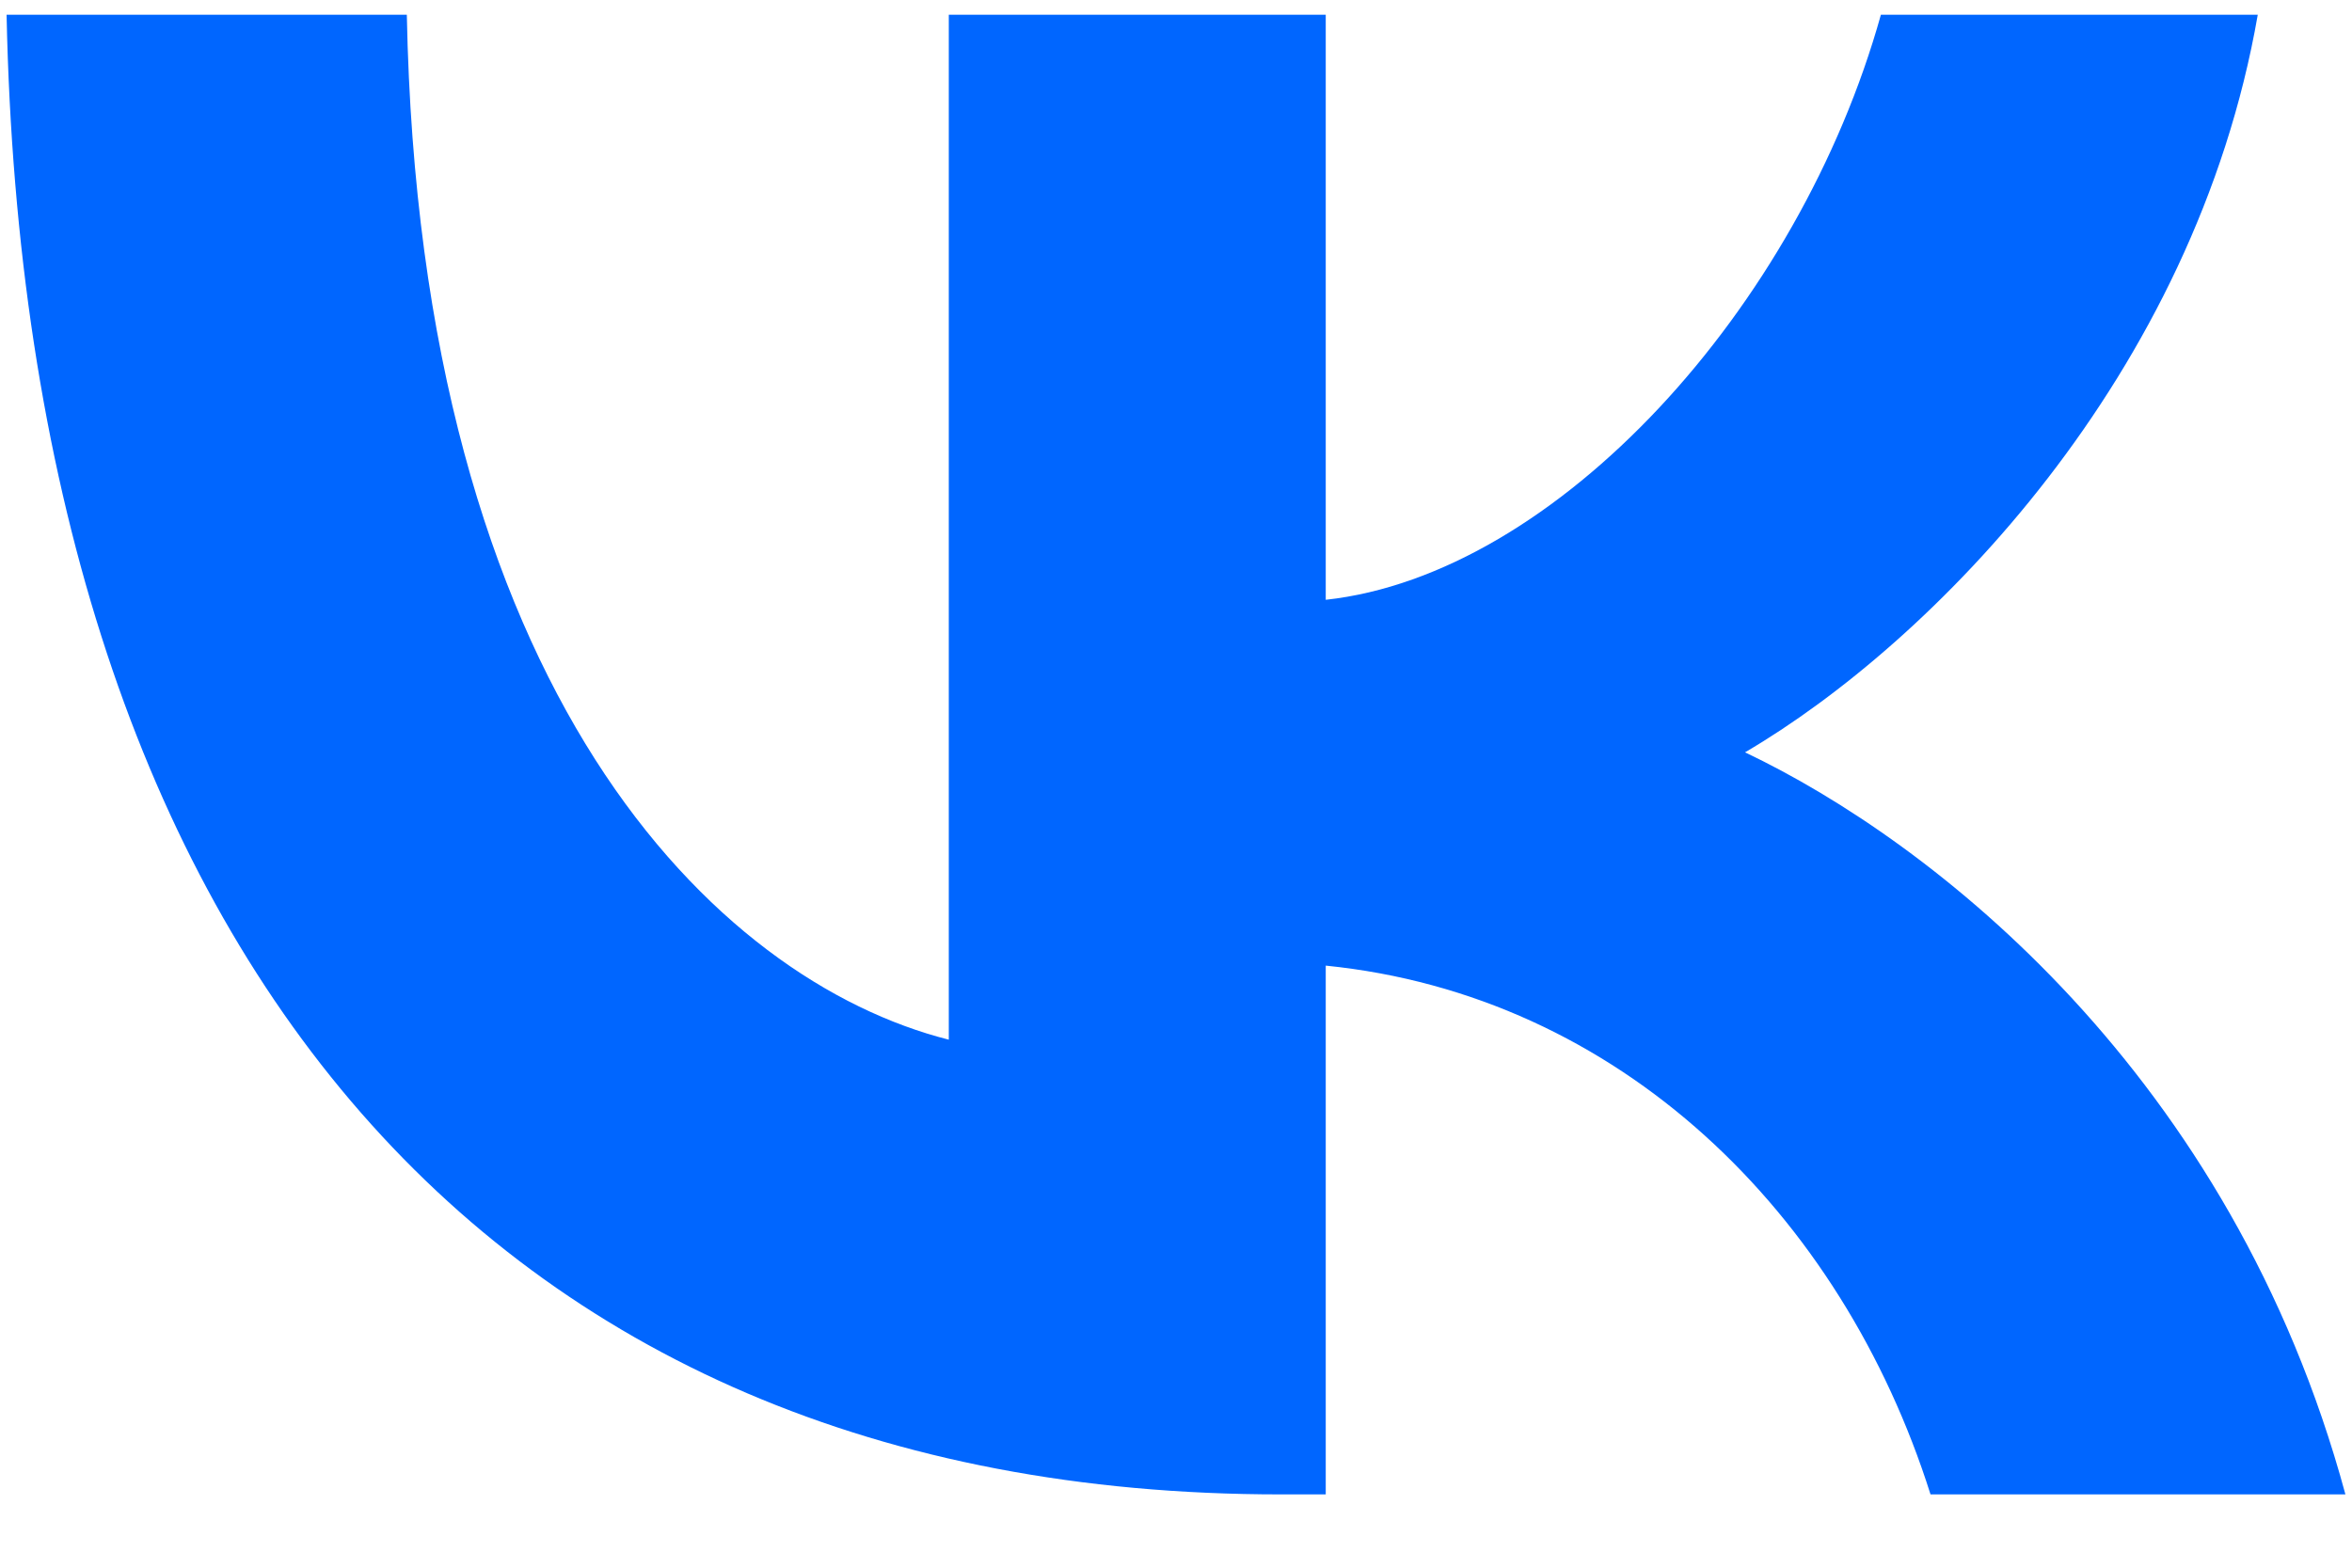
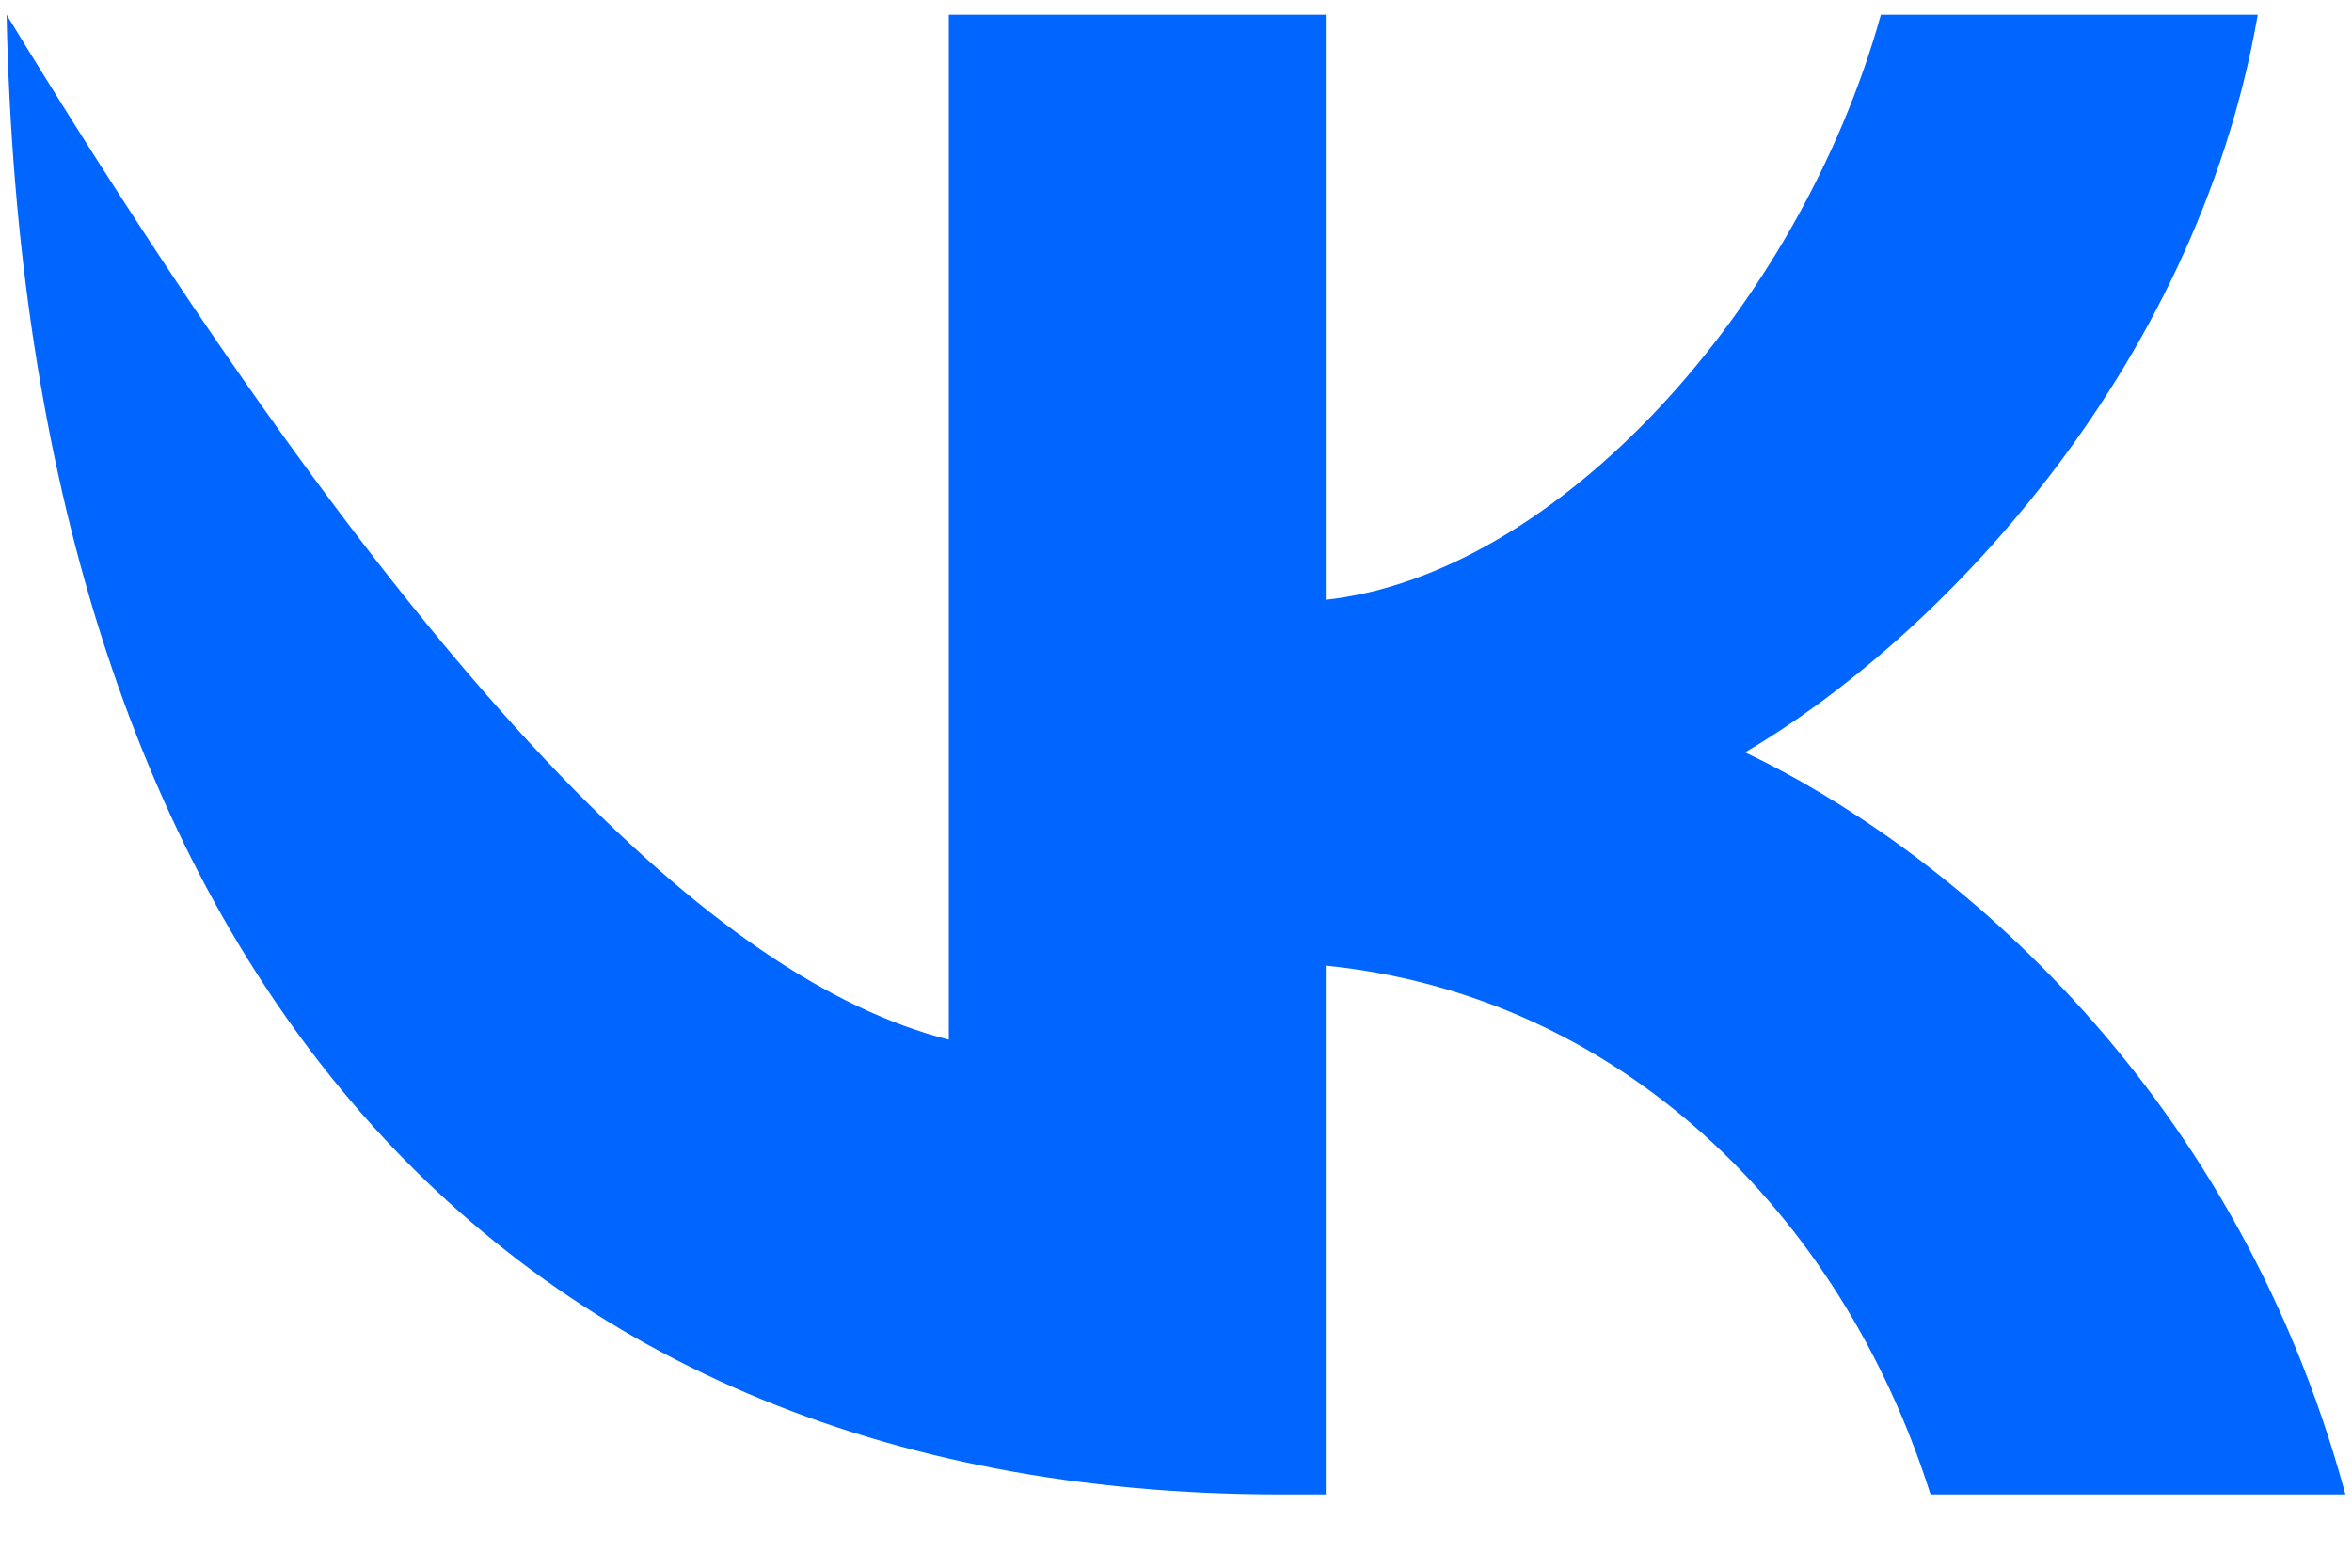
<svg xmlns="http://www.w3.org/2000/svg" width="30" height="20" viewBox="0 0 30 20" fill="none">
-   <path d="M16.332 19.065C6.14 19.065 0.326 11.979 0.084 0.188H5.189C5.357 8.842 9.121 12.508 12.102 13.264V0.188H16.91V7.652C19.854 7.33 22.947 3.929 23.991 0.188H28.798C27.997 4.798 24.643 8.2 22.258 9.598C24.643 10.732 28.463 13.699 29.916 19.065H24.624C23.488 15.475 20.655 12.697 16.91 12.319V19.065H16.332Z" fill="#0066FF" />
+   <path d="M16.332 19.065C6.14 19.065 0.326 11.979 0.084 0.188C5.357 8.842 9.121 12.508 12.102 13.264V0.188H16.91V7.652C19.854 7.33 22.947 3.929 23.991 0.188H28.798C27.997 4.798 24.643 8.2 22.258 9.598C24.643 10.732 28.463 13.699 29.916 19.065H24.624C23.488 15.475 20.655 12.697 16.91 12.319V19.065H16.332Z" fill="#0066FF" />
</svg>